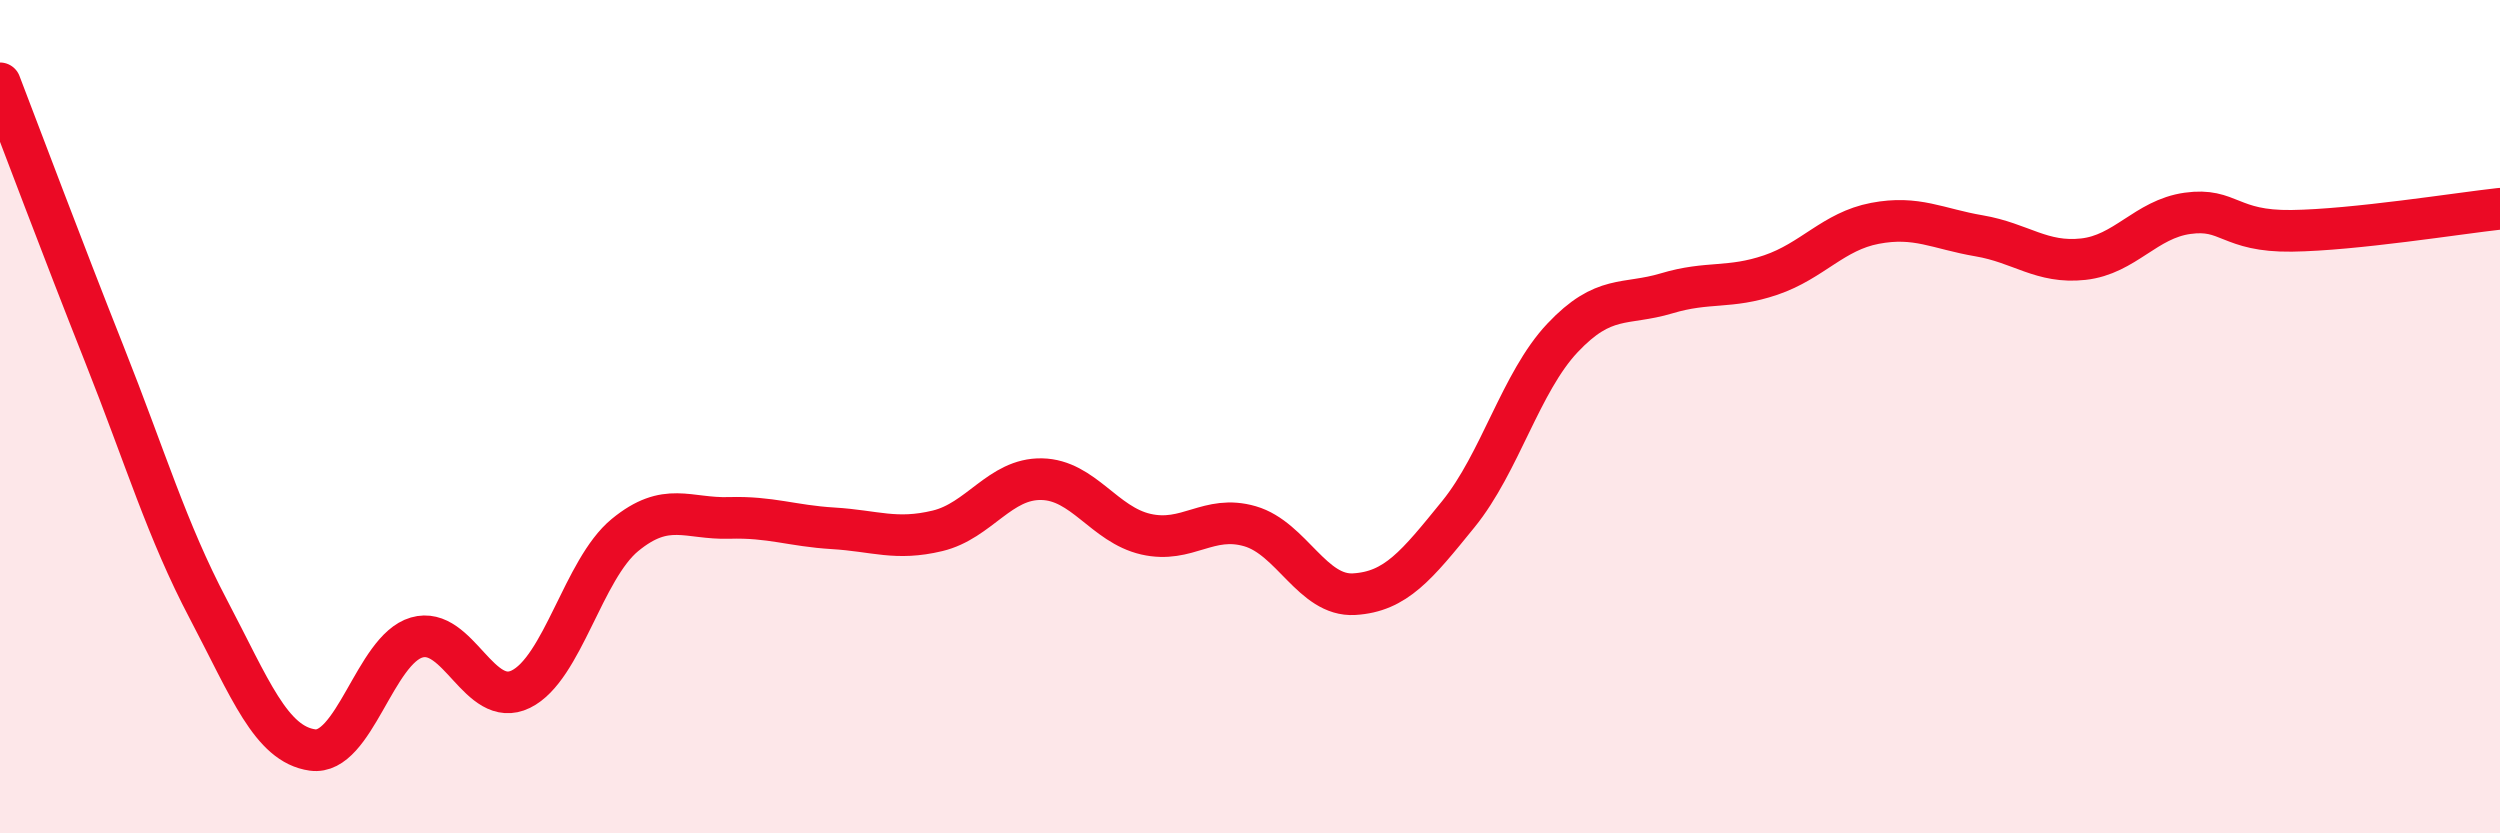
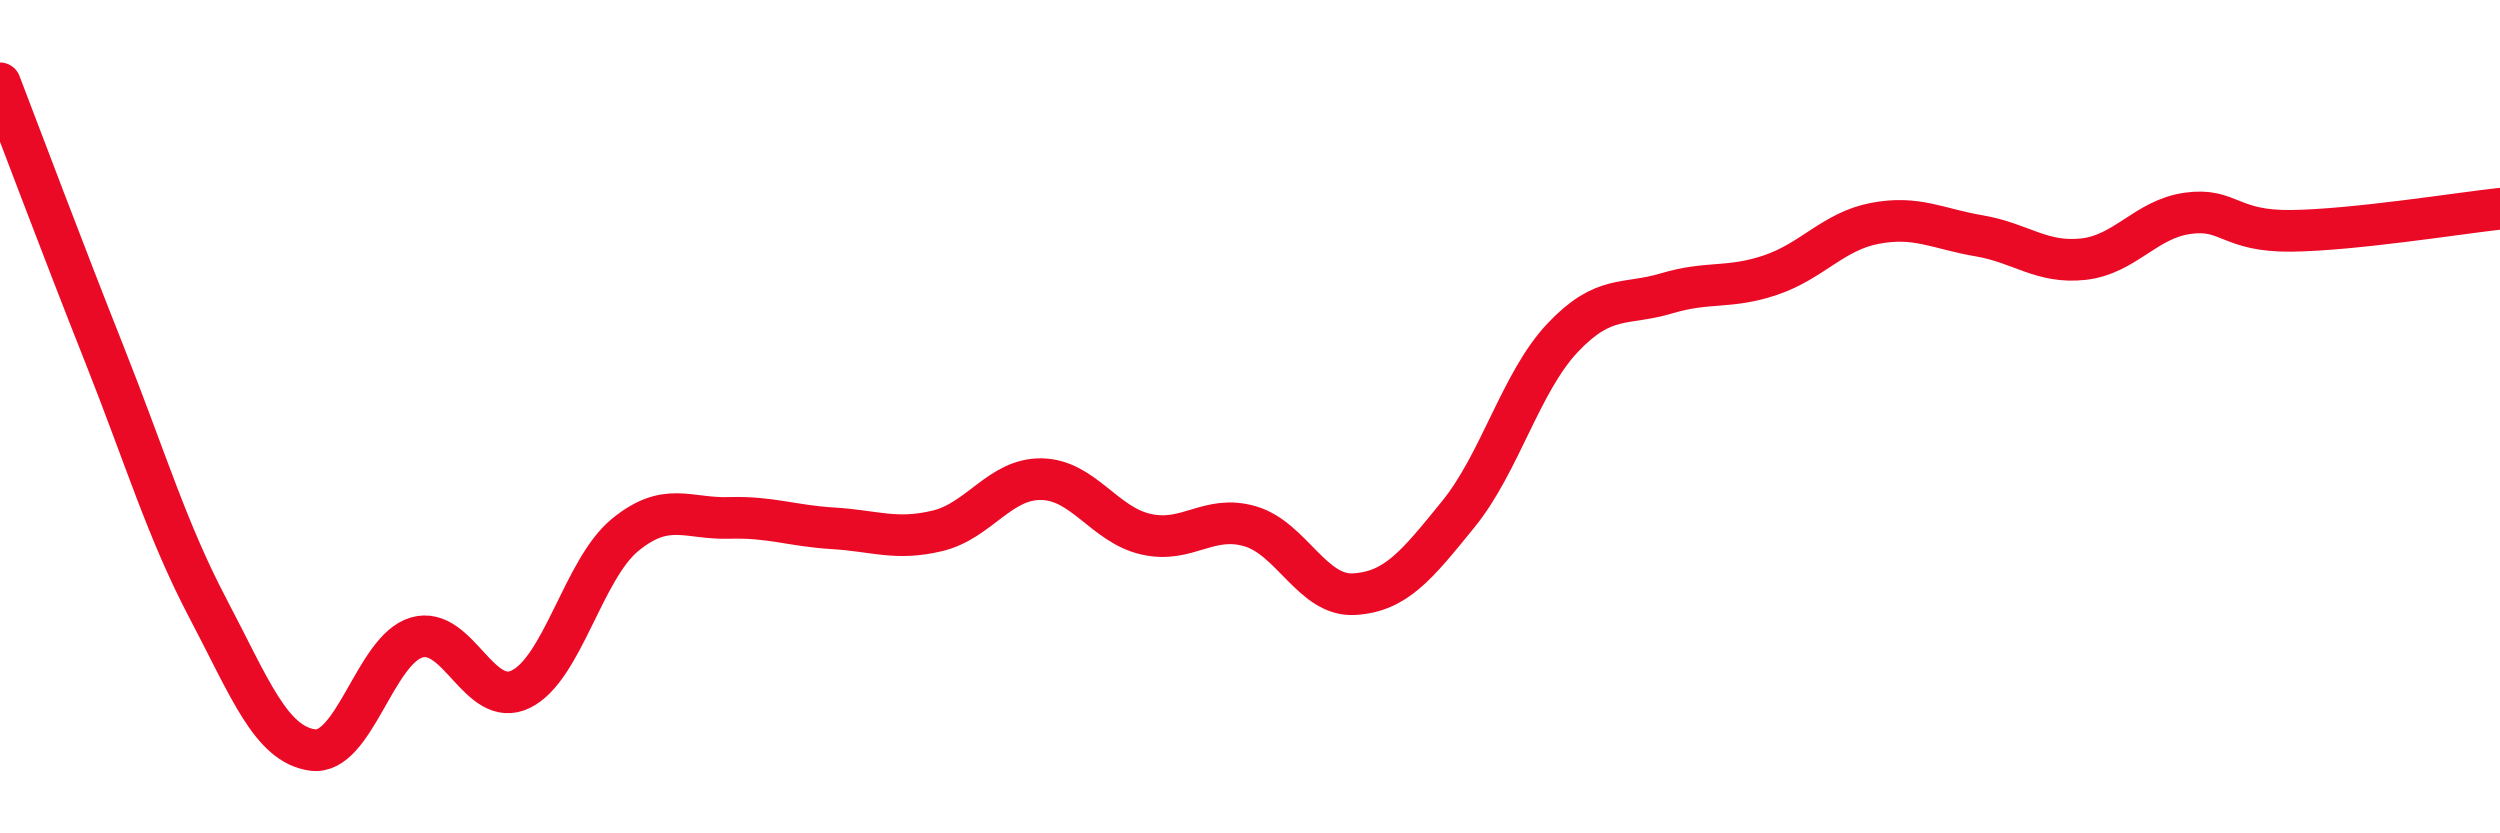
<svg xmlns="http://www.w3.org/2000/svg" width="60" height="20" viewBox="0 0 60 20">
-   <path d="M 0,2 C 0.5,3.3 1.5,5.97 2.5,8.49 C 3.5,11.01 4,12.72 5,14.62 C 6,16.52 6.5,17.86 7.5,18 C 8.5,18.14 9,15.59 10,15.3 C 11,15.01 11.5,17.03 12.5,16.54 C 13.5,16.05 14,13.66 15,12.84 C 16,12.02 16.5,12.46 17.5,12.43 C 18.5,12.4 19,12.62 20,12.68 C 21,12.74 21.5,12.98 22.5,12.74 C 23.5,12.5 24,11.48 25,11.5 C 26,11.52 26.5,12.59 27.5,12.82 C 28.5,13.05 29,12.34 30,12.63 C 31,12.92 31.5,14.32 32.5,14.26 C 33.5,14.2 34,13.57 35,12.34 C 36,11.11 36.5,9.17 37.5,8.11 C 38.5,7.05 39,7.34 40,7.04 C 41,6.74 41.5,6.94 42.5,6.6 C 43.5,6.26 44,5.55 45,5.36 C 46,5.17 46.5,5.49 47.5,5.66 C 48.5,5.83 49,6.33 50,6.22 C 51,6.11 51.5,5.26 52.5,5.12 C 53.5,4.98 53.5,5.56 55,5.54 C 56.5,5.52 59,5.12 60,5.01L60 20L0 20Z" fill="#EB0A25" opacity="0.1" stroke-linecap="round" stroke-linejoin="round" />
  <path d="M 0,2 C 0.5,3.3 1.5,5.97 2.5,8.49 C 3.5,11.01 4,12.72 5,14.62 C 6,16.52 6.5,17.86 7.5,18 C 8.5,18.14 9,15.59 10,15.3 C 11,15.01 11.5,17.03 12.5,16.54 C 13.5,16.05 14,13.66 15,12.84 C 16,12.02 16.5,12.46 17.5,12.43 C 18.5,12.4 19,12.62 20,12.68 C 21,12.74 21.5,12.98 22.5,12.74 C 23.5,12.5 24,11.48 25,11.5 C 26,11.52 26.5,12.59 27.5,12.82 C 28.5,13.05 29,12.34 30,12.63 C 31,12.92 31.5,14.32 32.5,14.26 C 33.5,14.2 34,13.57 35,12.34 C 36,11.11 36.5,9.17 37.5,8.11 C 38.5,7.05 39,7.34 40,7.04 C 41,6.74 41.5,6.94 42.5,6.6 C 43.5,6.26 44,5.55 45,5.36 C 46,5.17 46.5,5.49 47.5,5.66 C 48.5,5.83 49,6.33 50,6.22 C 51,6.11 51.5,5.26 52.5,5.12 C 53.5,4.98 53.5,5.56 55,5.54 C 56.5,5.52 59,5.12 60,5.01" stroke="#EB0A25" stroke-width="1" fill="none" stroke-linecap="round" stroke-linejoin="round" />
</svg>